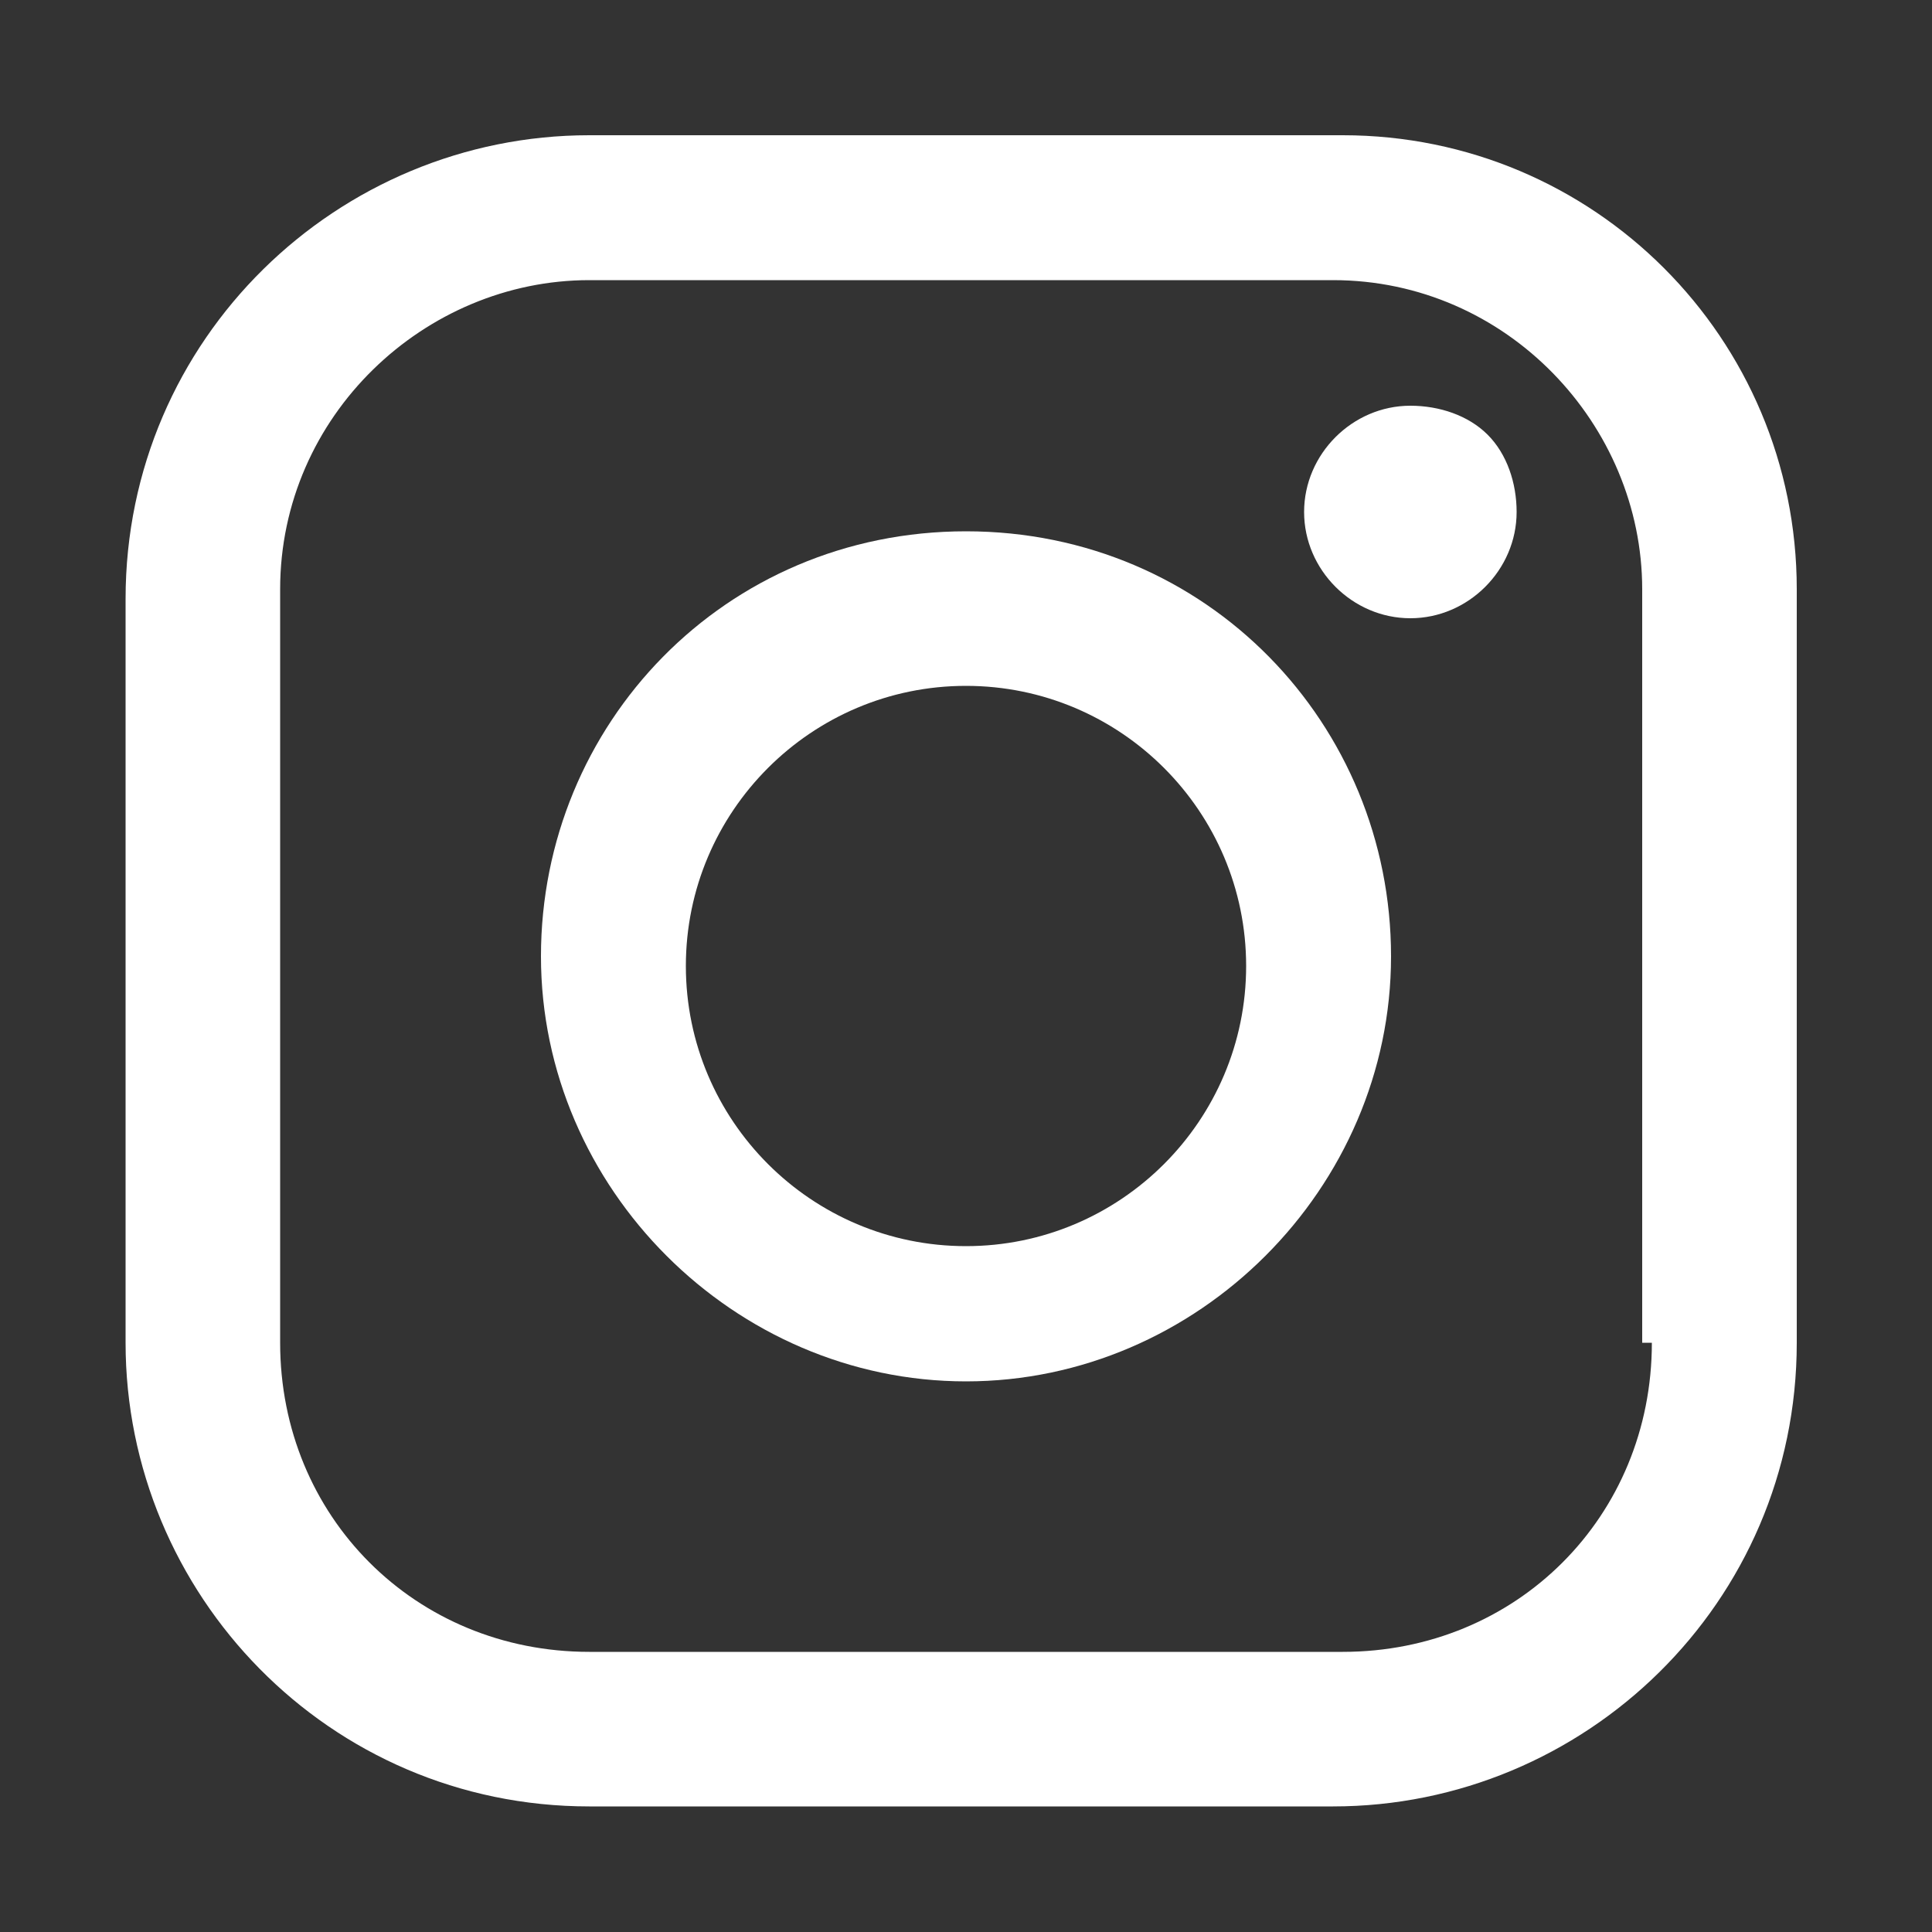
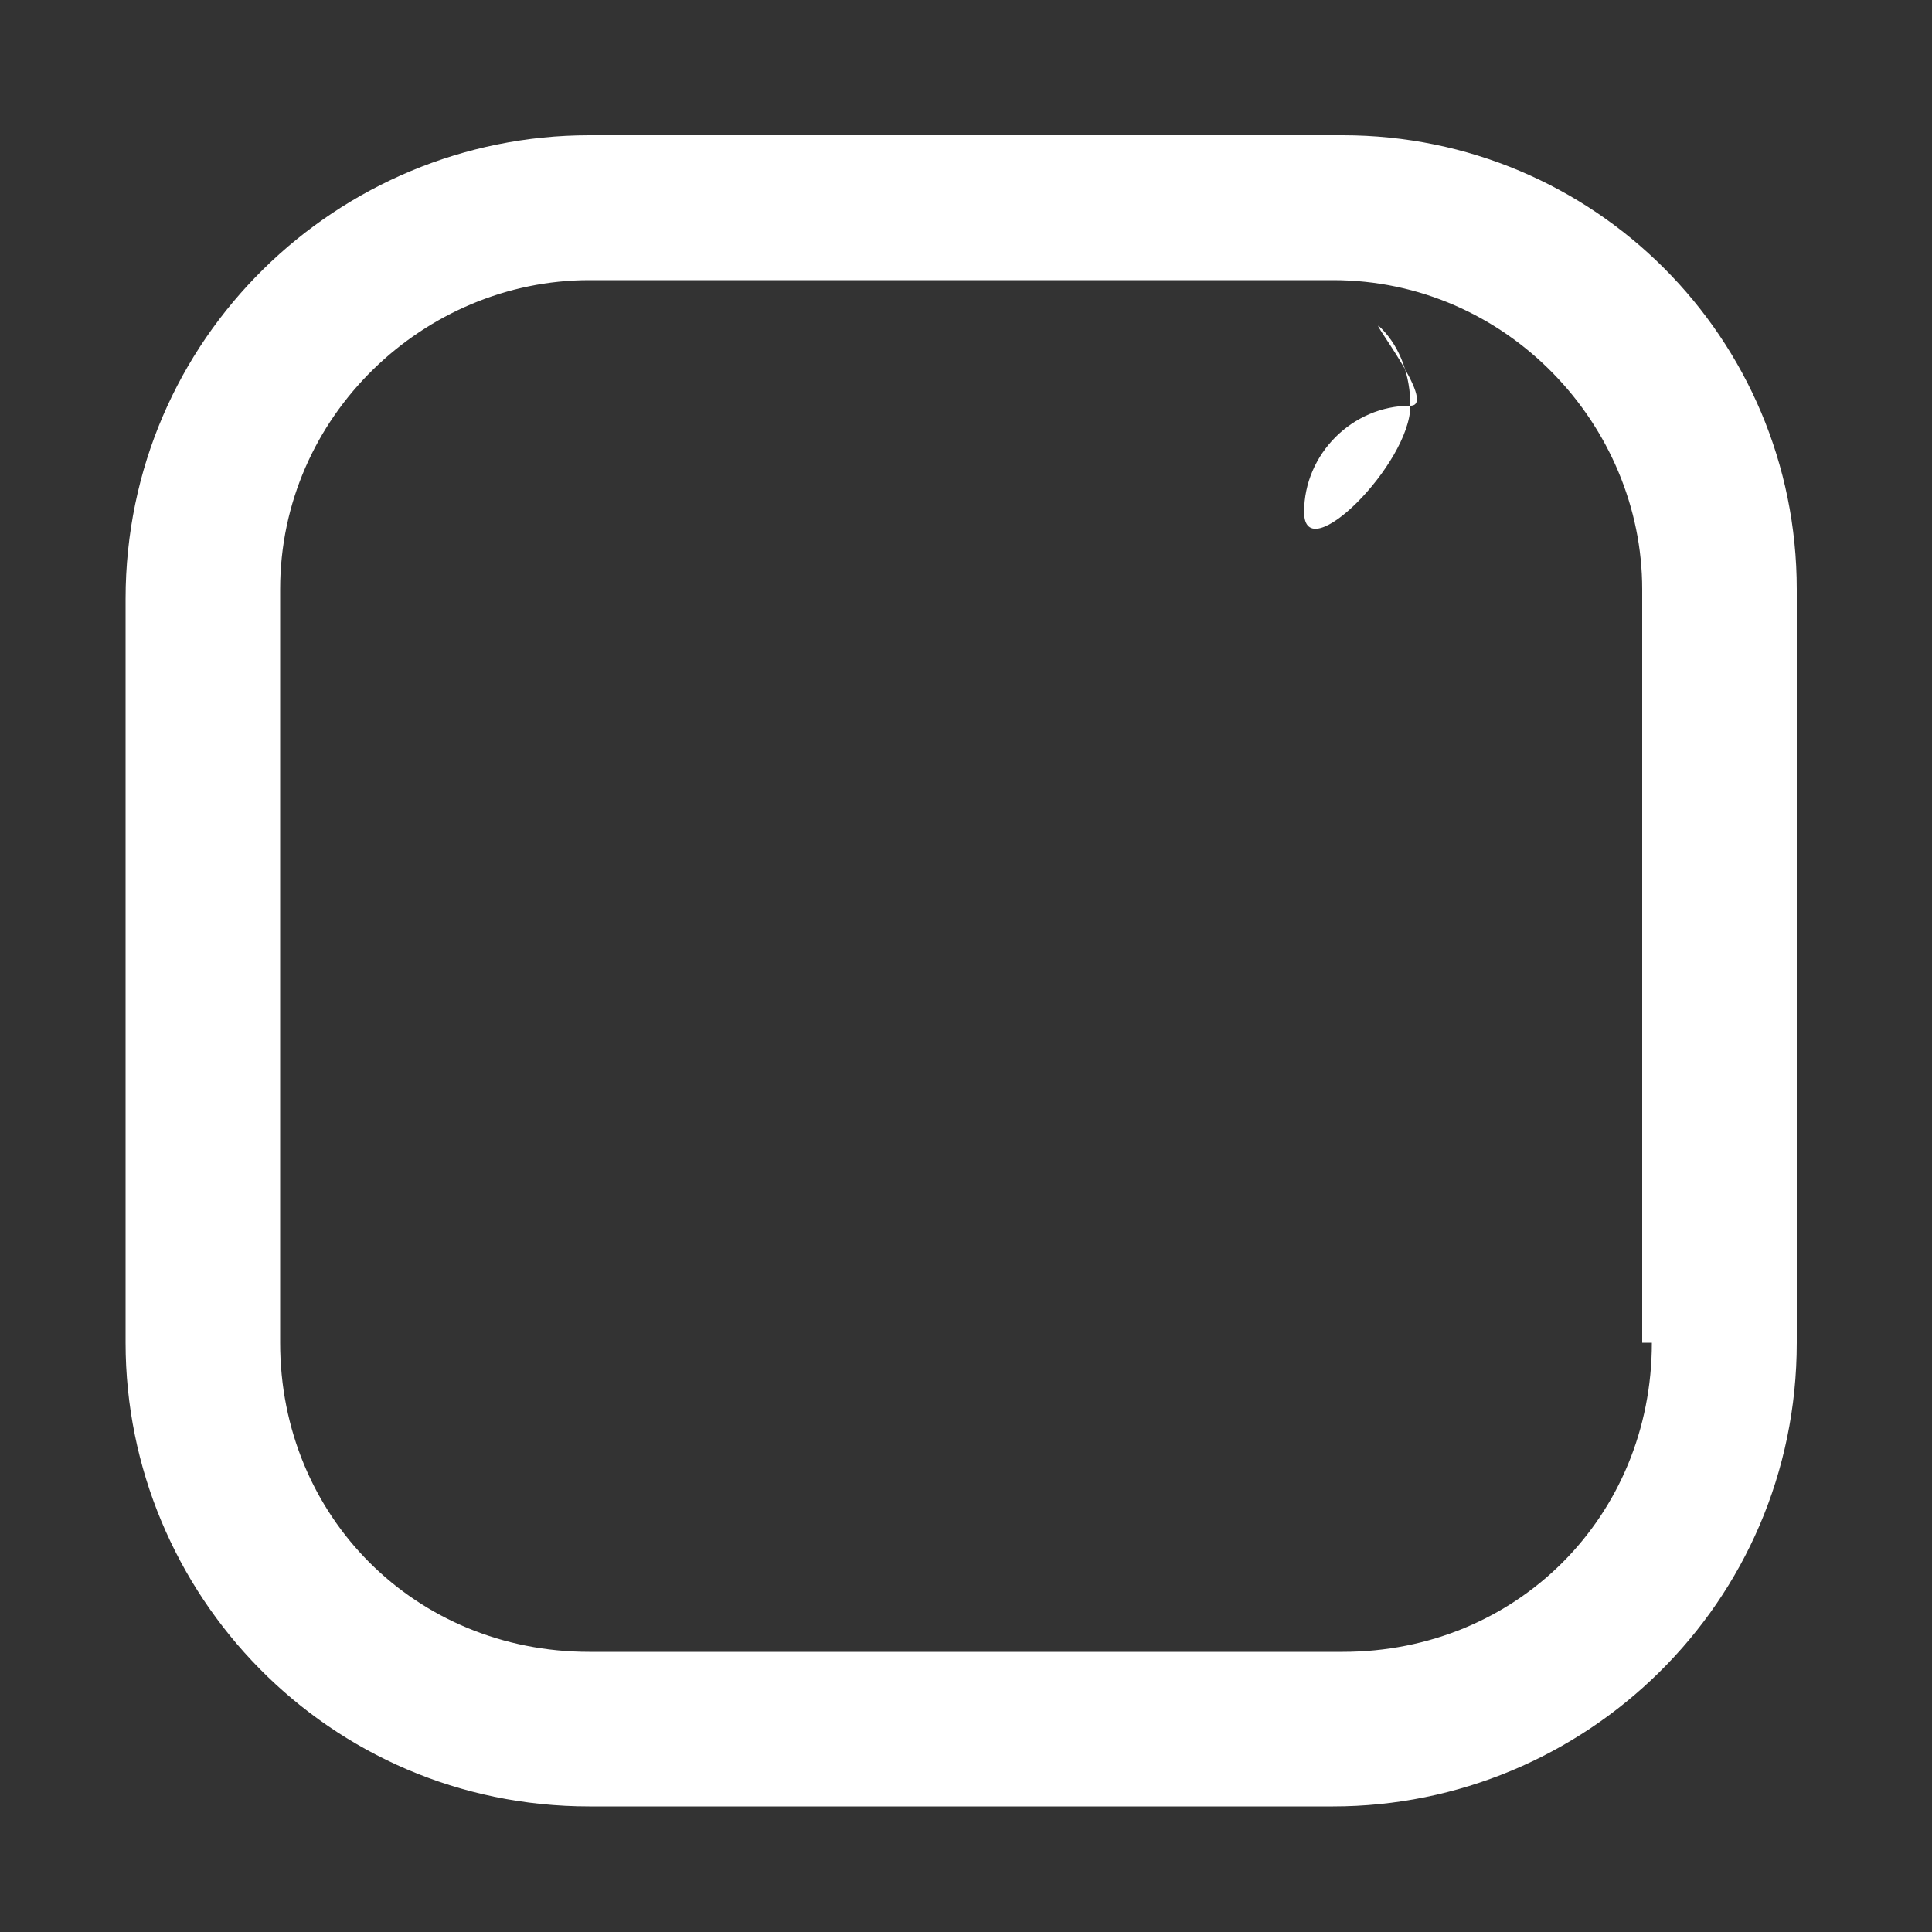
<svg xmlns="http://www.w3.org/2000/svg" version="1.1" id="Layer_1" x="0px" y="0px" viewBox="0 0 20 20" style="enable-background:new 0 0 20 20;" xml:space="preserve">
  <rect x="0" y="0" width="20" height="20" fill="#333333" stroke="none" />
  <style type="text/css"> .st0{fill:#FFFFFF;} </style>
  <g>
    <path id="Path_4_1_" class="st0" d="M13.9,1.4H6.1c-2.6,0-4.8,2.1-4.8,4.8v7.7c0,2.6,2.1,4.8,4.8,4.8h7.7c2.6,0,4.8-2.1,4.8-4.8 V6.1C18.6,3.5,16.5,1.4,13.9,1.4z M17.1,13.9c0,1.8-1.4,3.2-3.2,3.2H6.1c-1.8,0-3.2-1.4-3.2-3.2V6.1c0-1.8,1.5-3.2,3.2-3.2h7.7 c1.8,0,3.2,1.5,3.2,3.2v7.8H17.1z" />
-     <path id="Path_5_1_" class="st0" d="M10,5.5c-2.5,0-4.4,2-4.4,4.4s2,4.4,4.4,4.4s4.4-2,4.4-4.4l0,0C14.4,7.5,12.5,5.5,10,5.5z M10,12.9c-1.6,0-2.9-1.3-2.9-2.9S8.4,7.1,10,7.1s2.9,1.3,2.9,2.9l0,0C12.9,11.6,11.6,12.9,10,12.9z" />
-     <path id="Path_6_1_" class="st0" d="M14.6,4.2c-0.6,0-1.1,0.5-1.1,1.1s0.5,1.1,1.1,1.1s1.1-0.5,1.1-1.1c0-0.3-0.1-0.6-0.3-0.8 S14.9,4.2,14.6,4.2z" />
+     <path id="Path_6_1_" class="st0" d="M14.6,4.2c-0.6,0-1.1,0.5-1.1,1.1s1.1-0.5,1.1-1.1c0-0.3-0.1-0.6-0.3-0.8 S14.9,4.2,14.6,4.2z" />
  </g>
</svg>